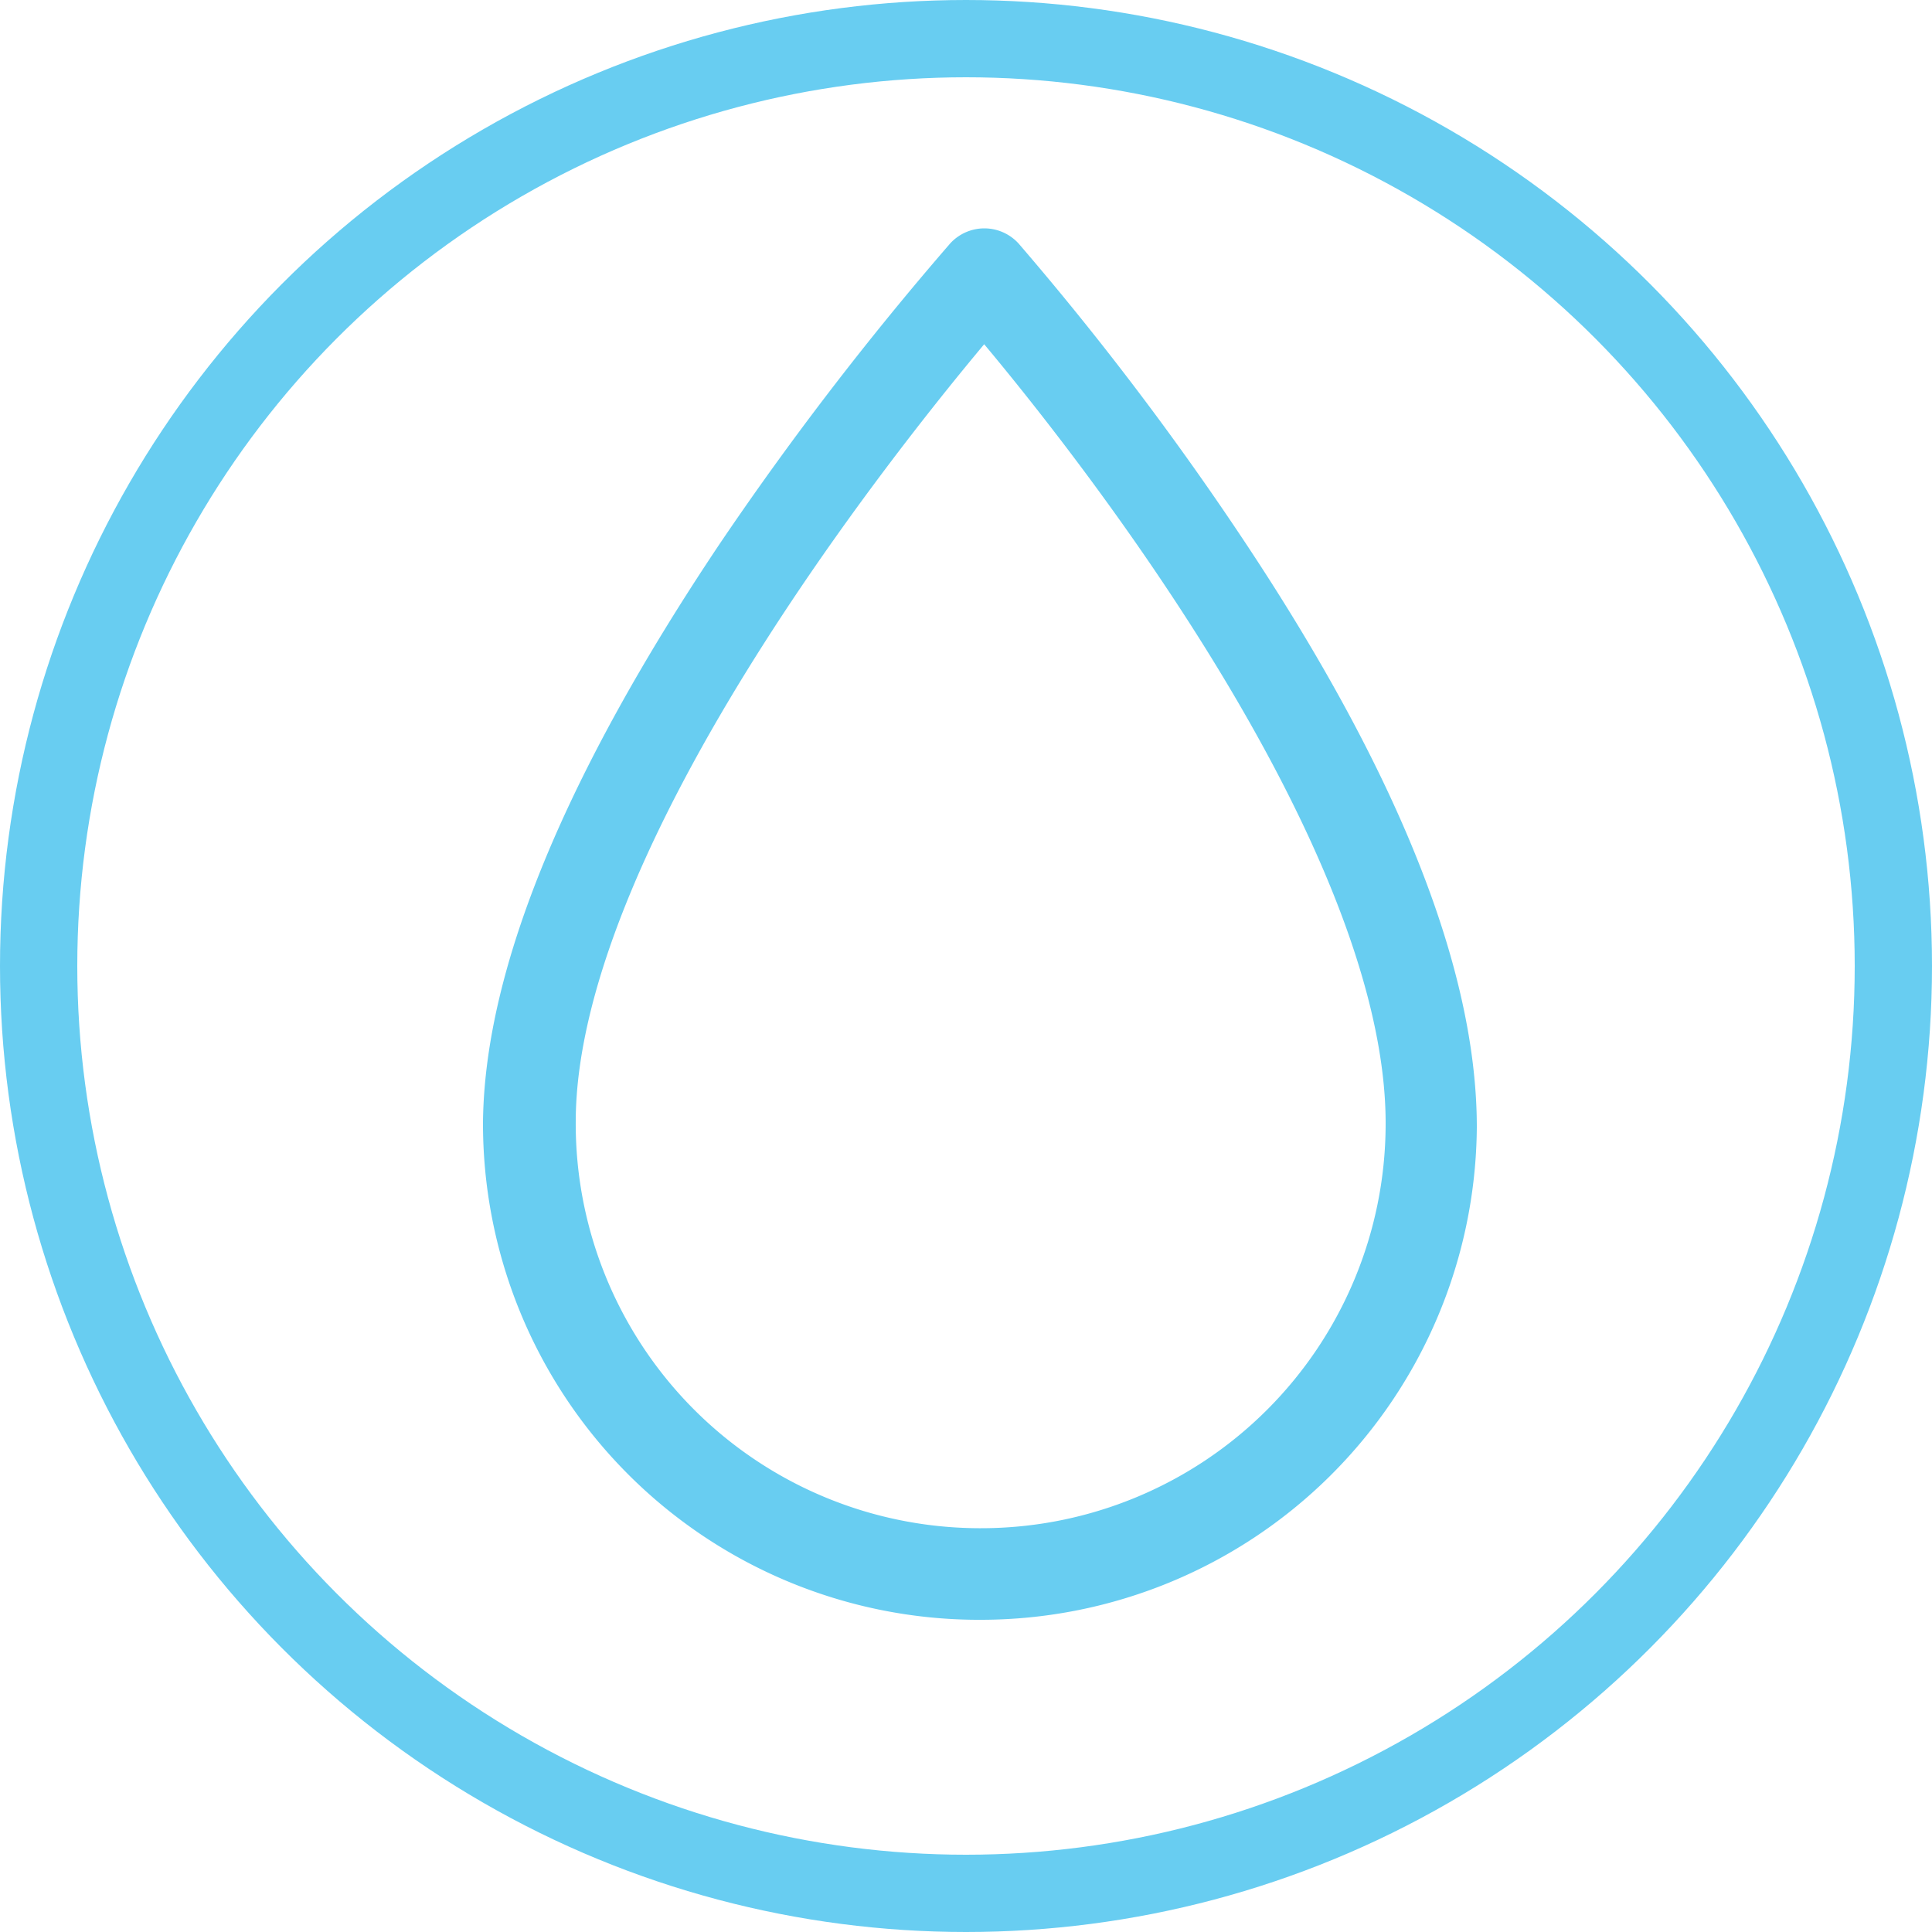
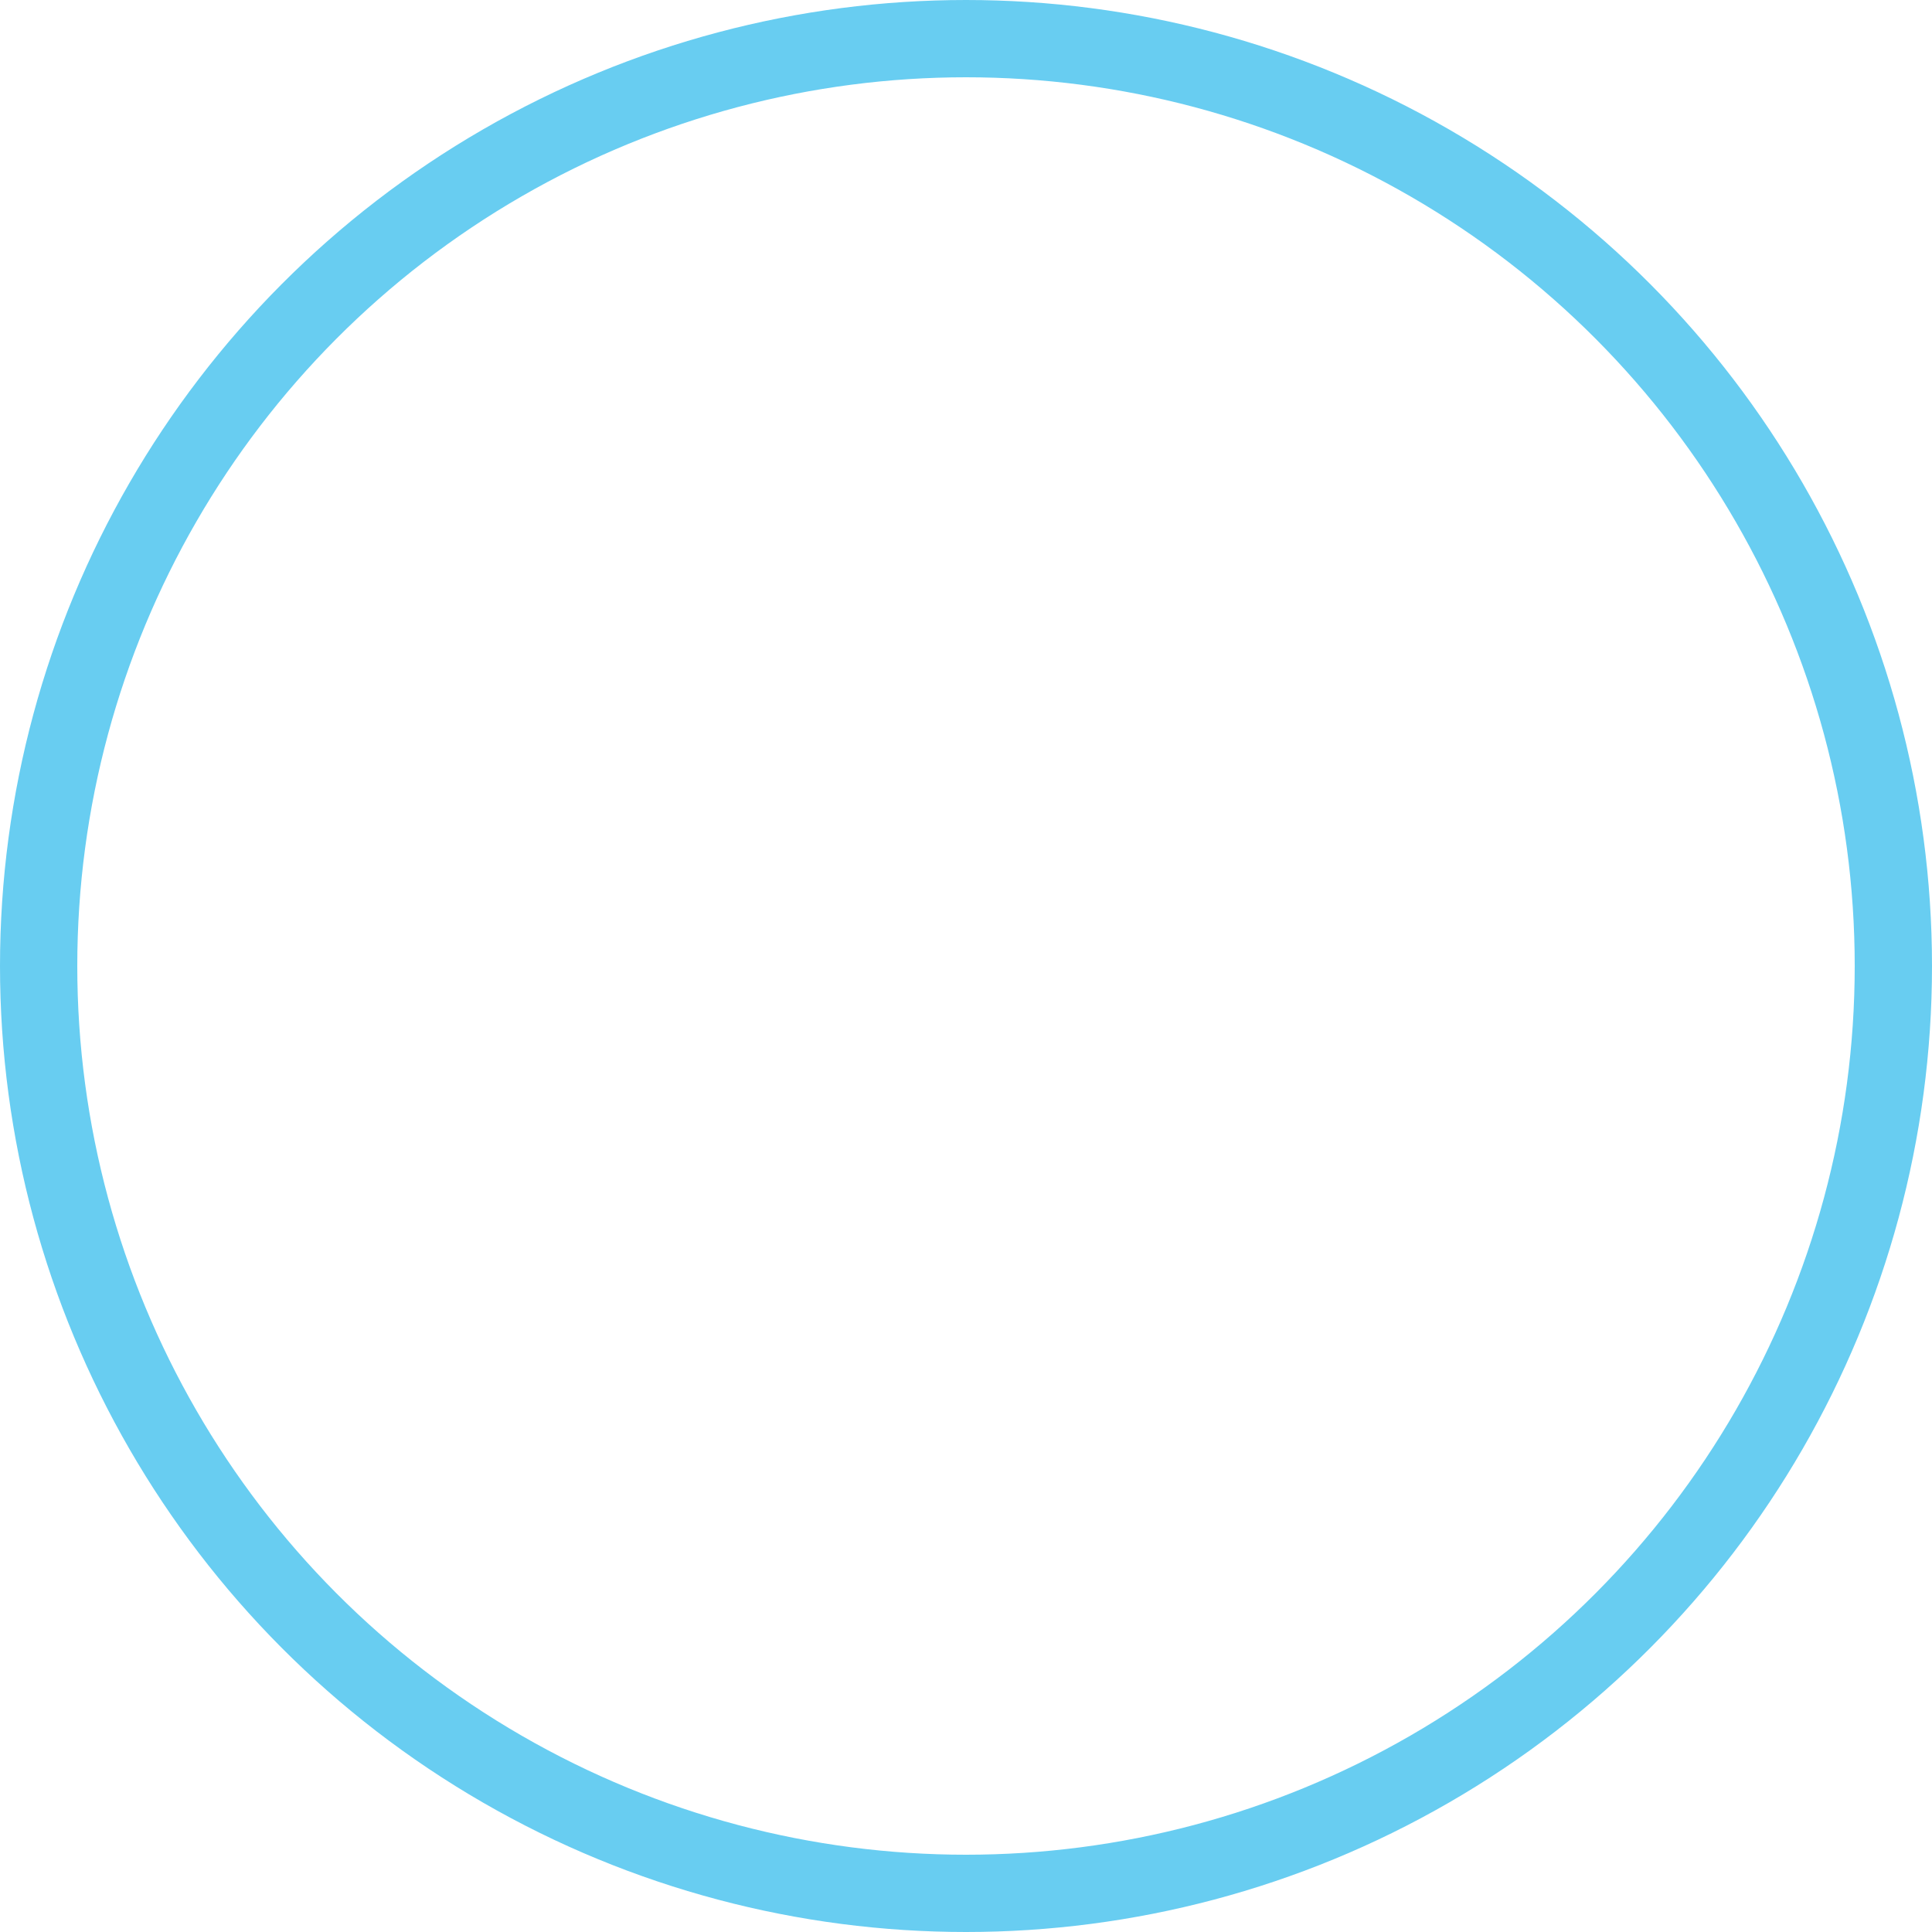
<svg xmlns="http://www.w3.org/2000/svg" id="Layer_1" data-name="Layer 1" viewBox="0 0 50 50">
  <defs>
    <style>.cls-1{fill:#68cdf1;stroke-width:1.5px;}.cls-1,.cls-2{stroke:#68cdf1;stroke-miterlimit:10;}.cls-2{fill:none;stroke-width:2px;}</style>
  </defs>
-   <path class="cls-1" d="M25.33,41.17h.05a12.09,12.09,0,0,0,12.09-12c0-3.86-1.94-8.79-5.84-14.67A77.14,77.14,0,0,0,25.8,6.8a.45.45,0,0,0-.32-.14.45.45,0,0,0-.33.14,81.5,81.5,0,0,0-5.9,7.69c-3.94,5.88-5.95,10.77-6,14.53a12.09,12.09,0,0,0,12,12.15Zm.14-33.42c1.87,2.16,11.18,13.4,11.14,21.37A11.22,11.22,0,0,1,25.38,40.3h-.05A11.22,11.22,0,0,1,14.15,29C14.18,21.24,23.6,9.92,25.47,7.75Z" />
  <circle class="cls-2" cx="25" cy="25" r="24" />
</svg>